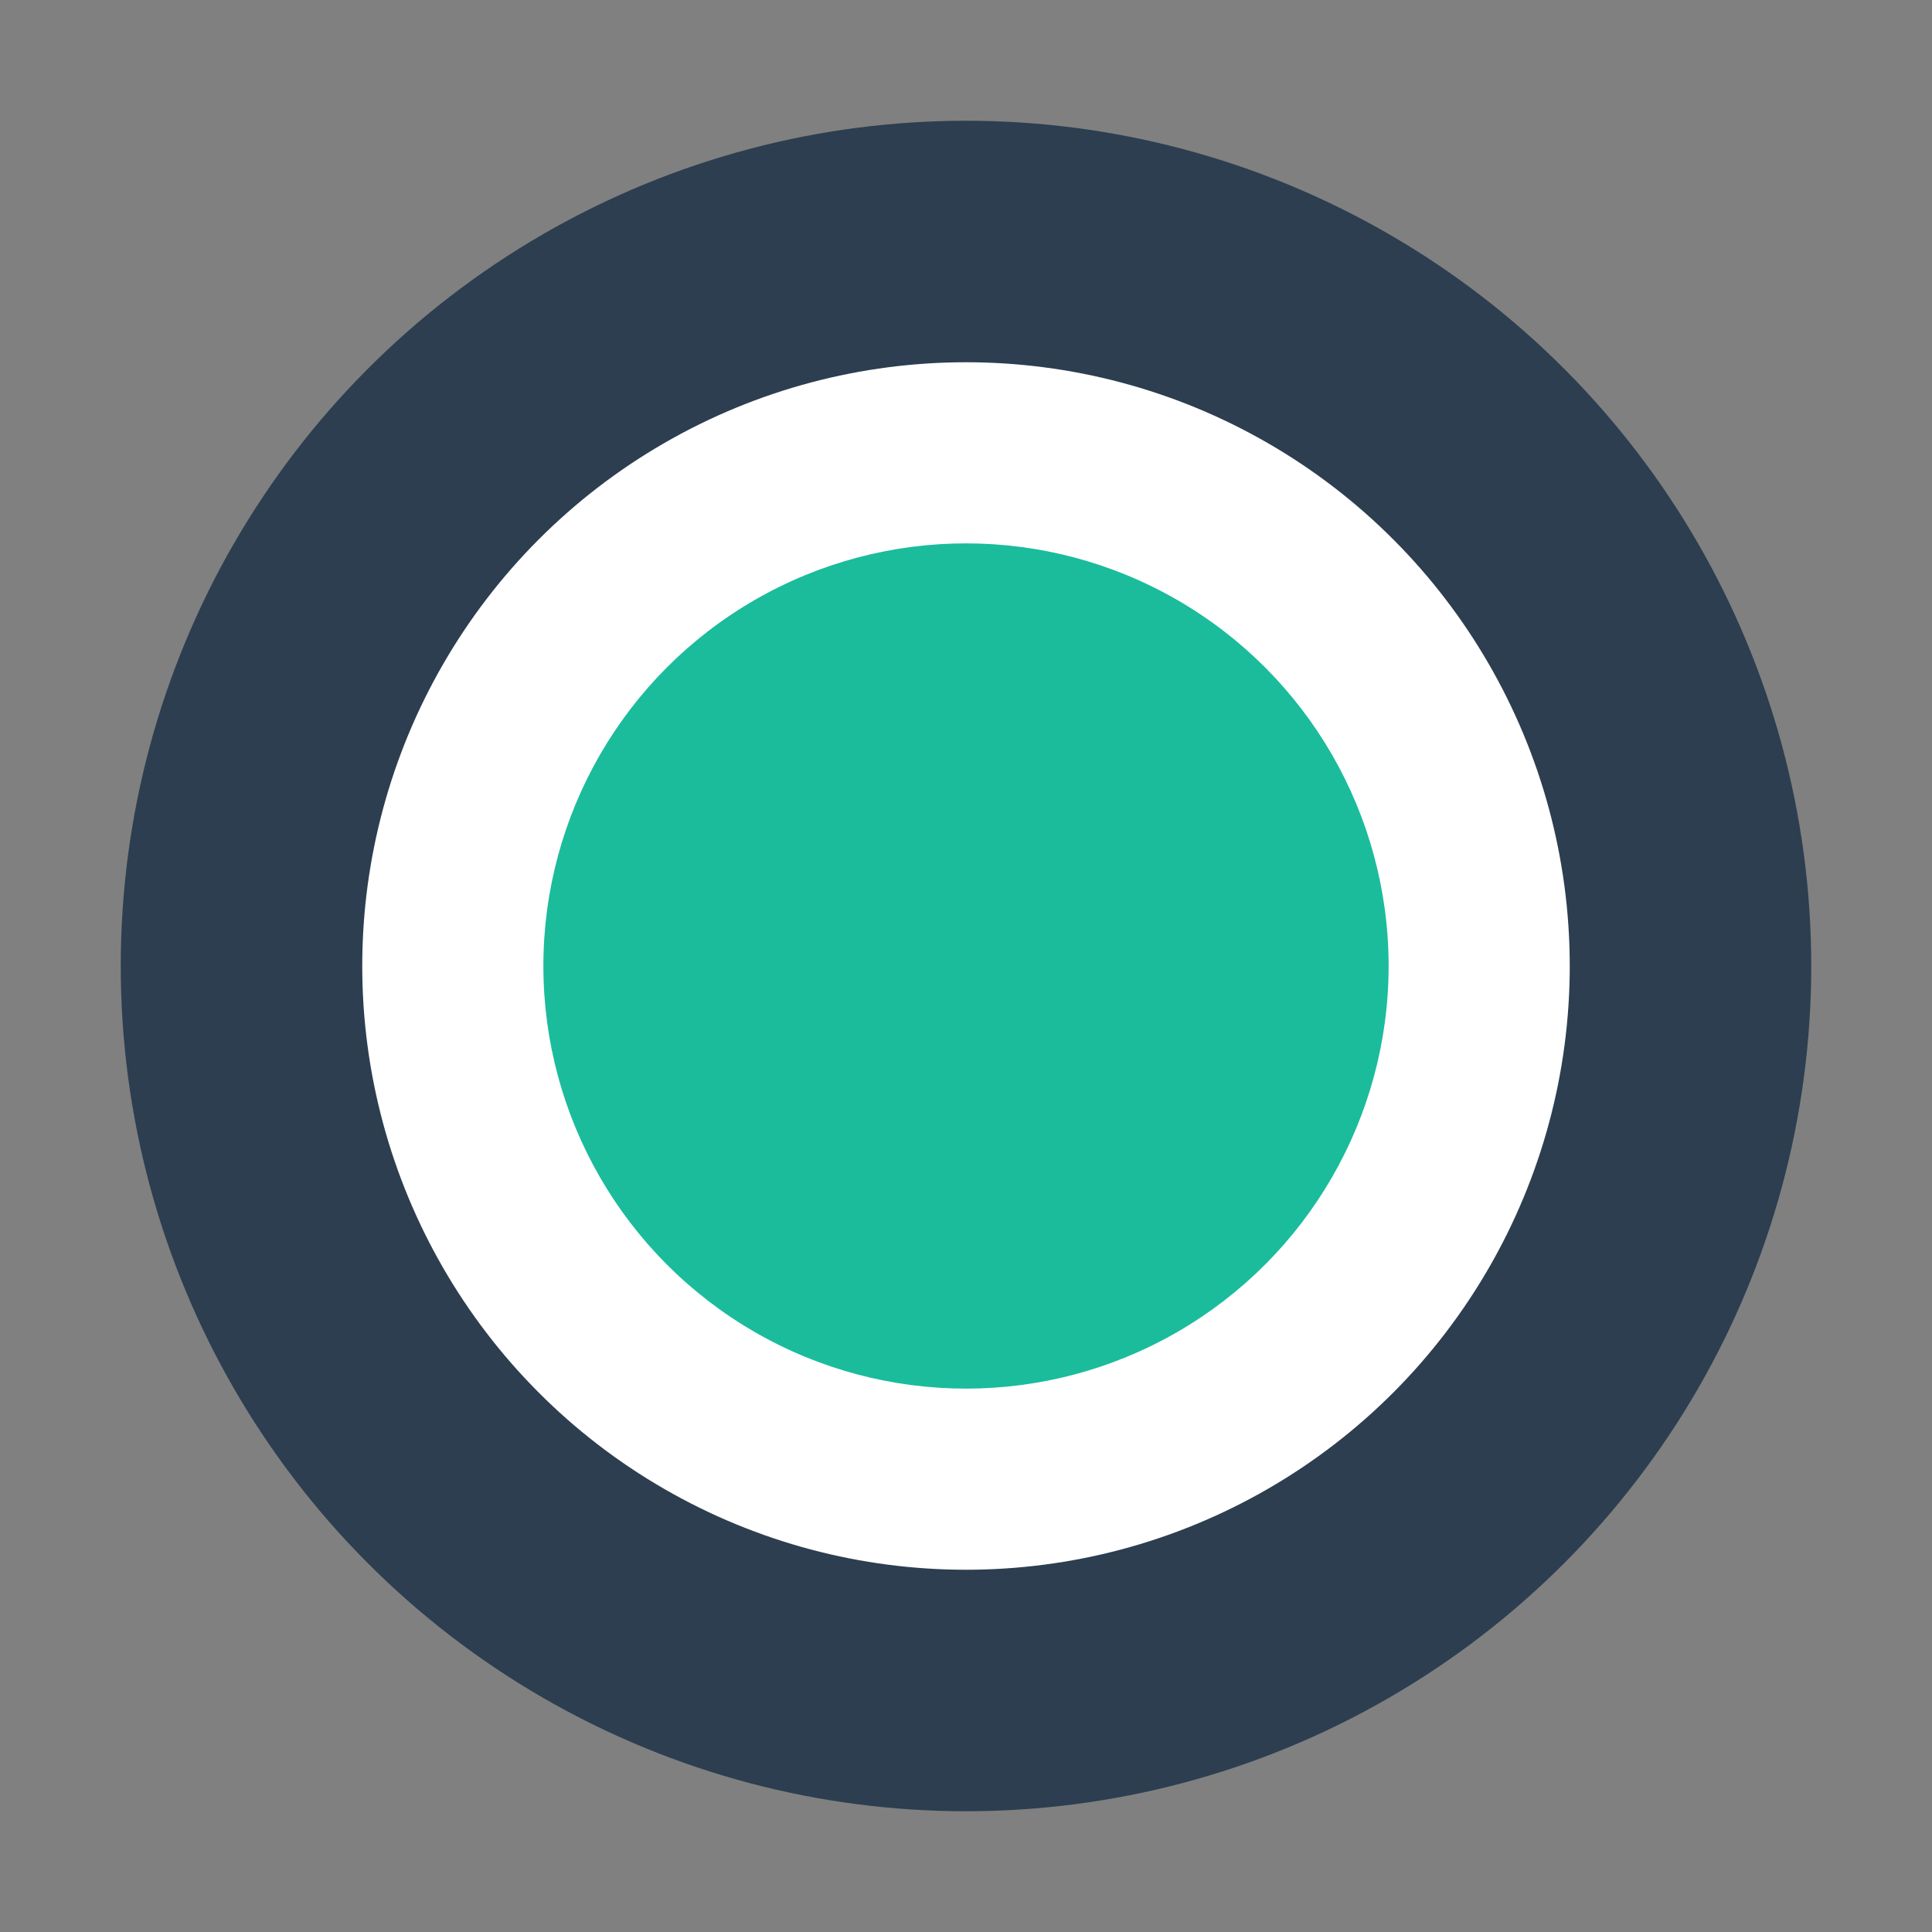
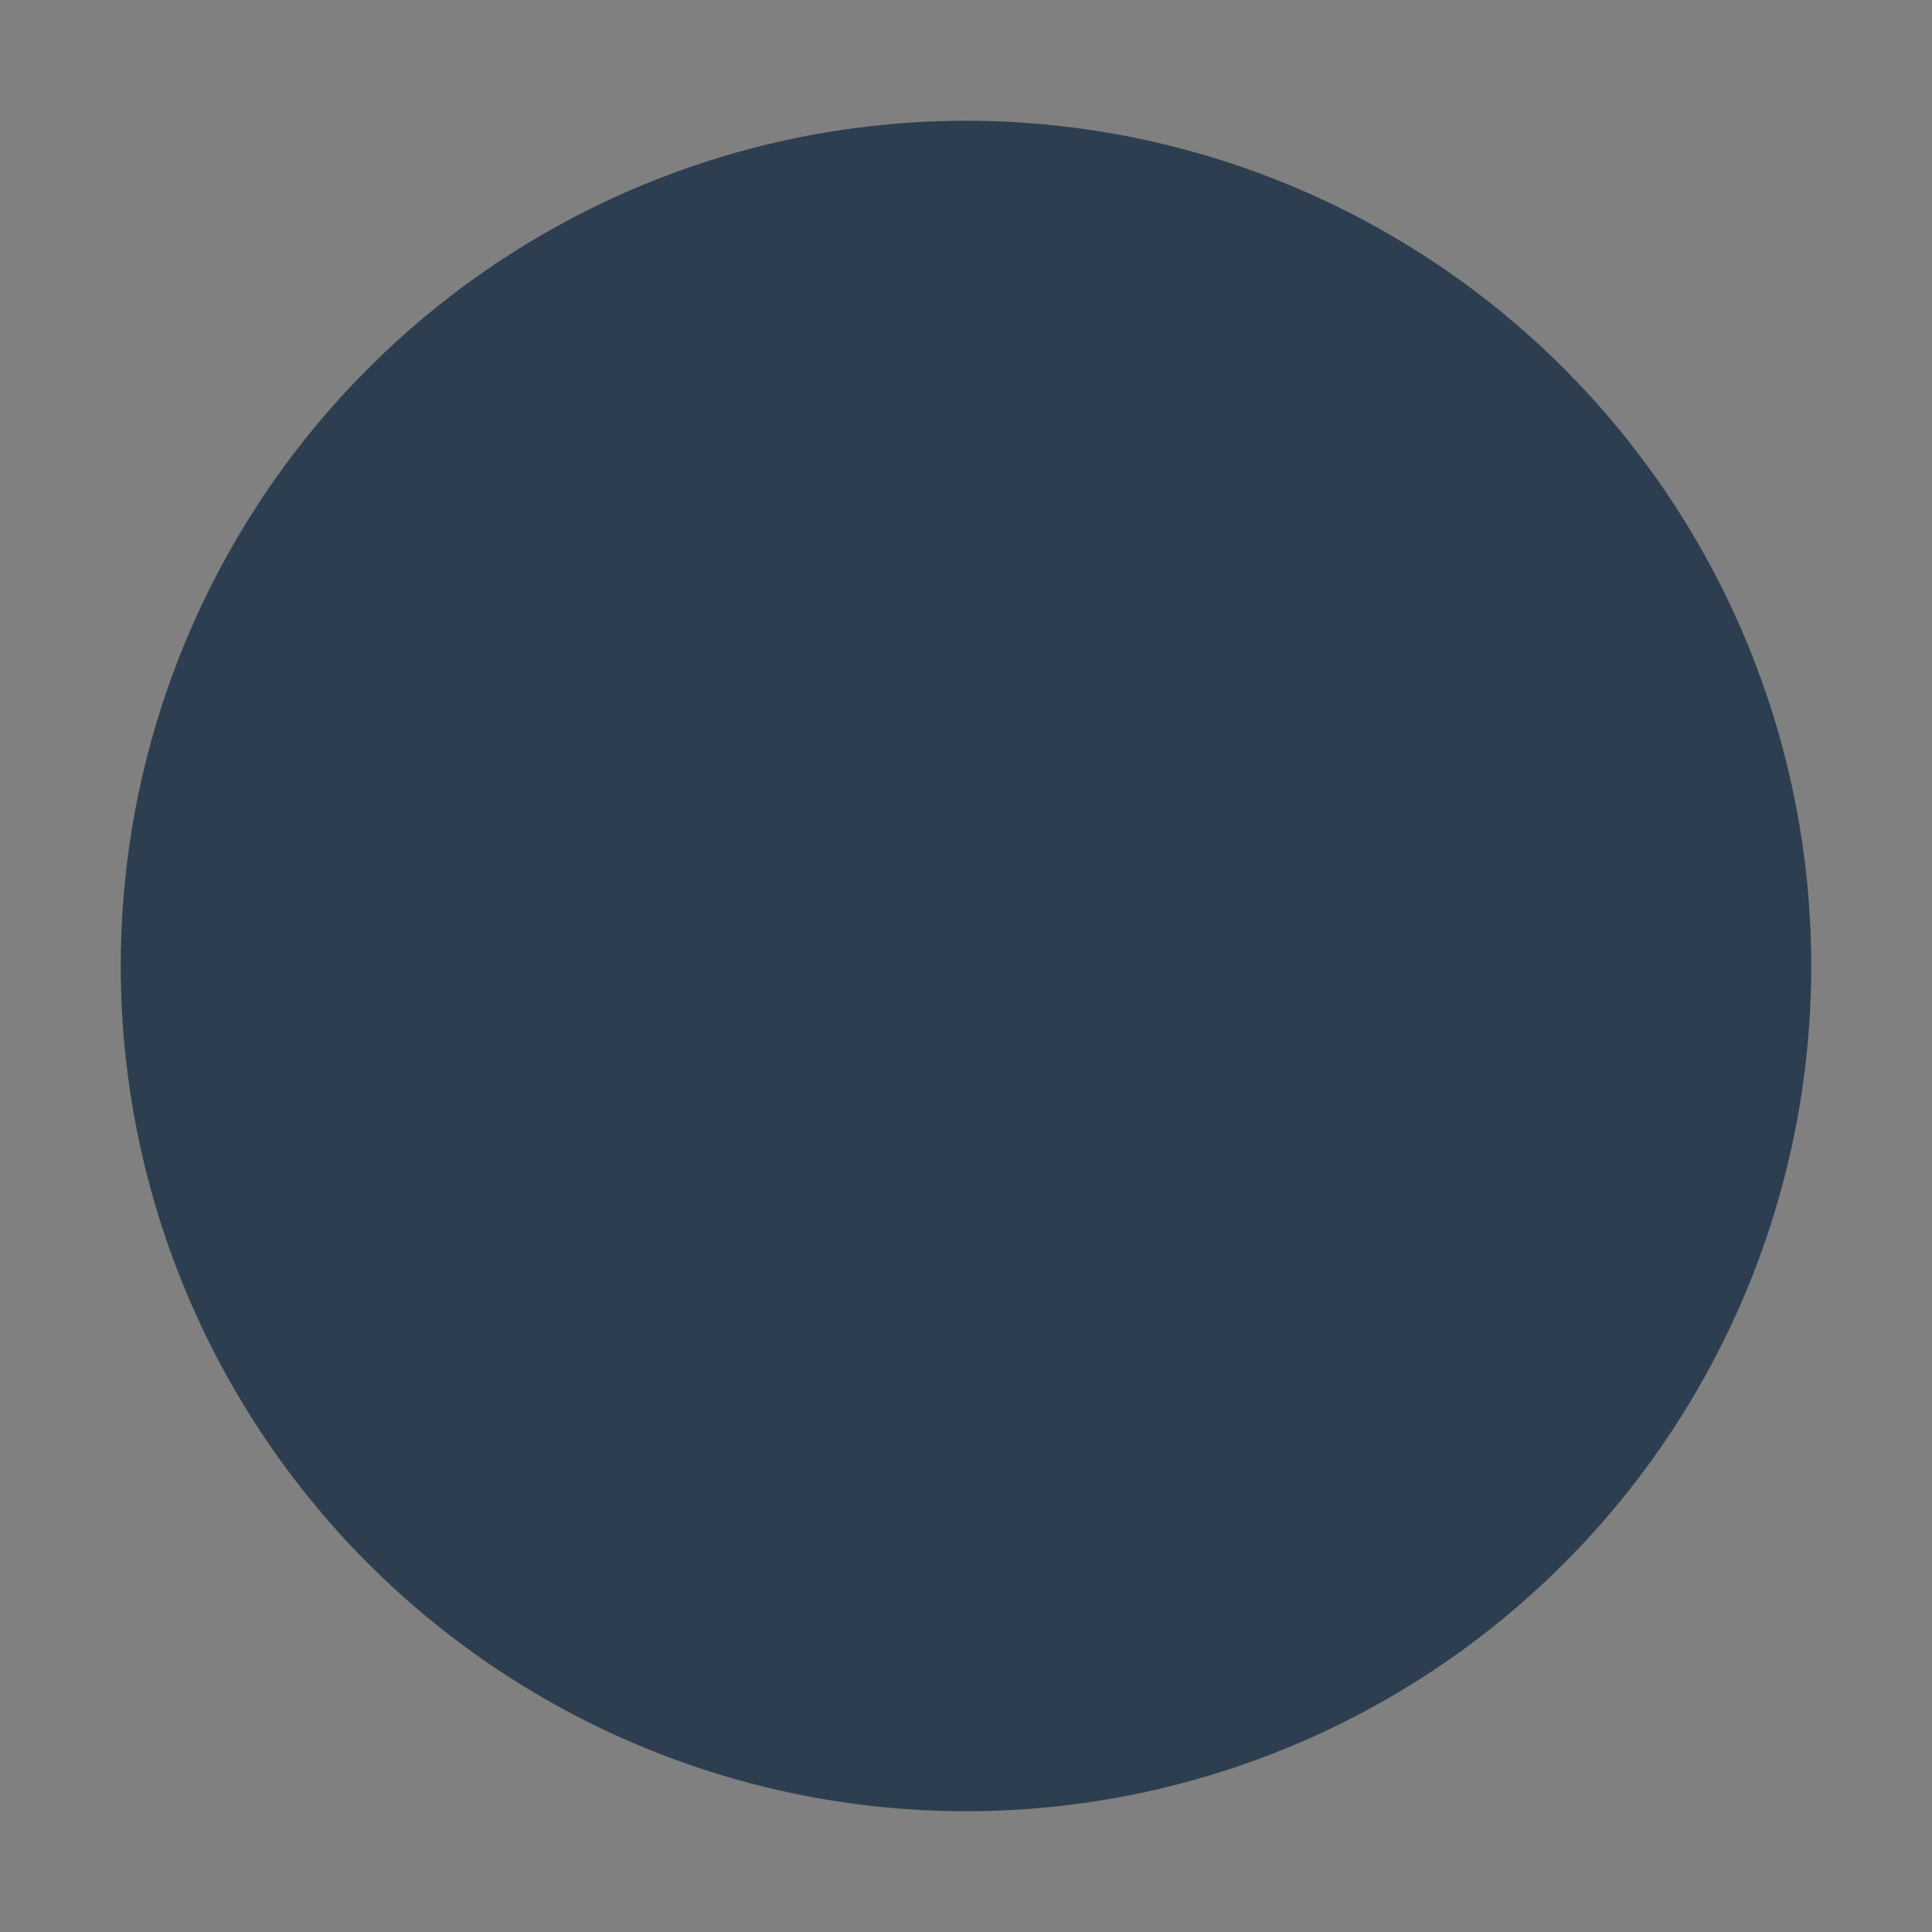
<svg xmlns="http://www.w3.org/2000/svg" width="32" height="32" viewBox="0 0 32 32">
  <rect x="0" y="0" width="32" height="32" fill="#808080" stroke="none" />
  <title>NeuroEstimator Favicon</title>
  <desc>A simplified target icon for NeuroEstimator, suitable for favicons.</desc>
  <circle cx="16" cy="16" r="14" fill="#2C3E50" aria-label="Outer Ring" />
-   <circle cx="16" cy="16" r="10" fill="#FFFFFF" aria-label="Middle Ring" />
-   <circle cx="16" cy="16" r="7" fill="#1ABC9C" aria-label="Central Target" />
</svg>